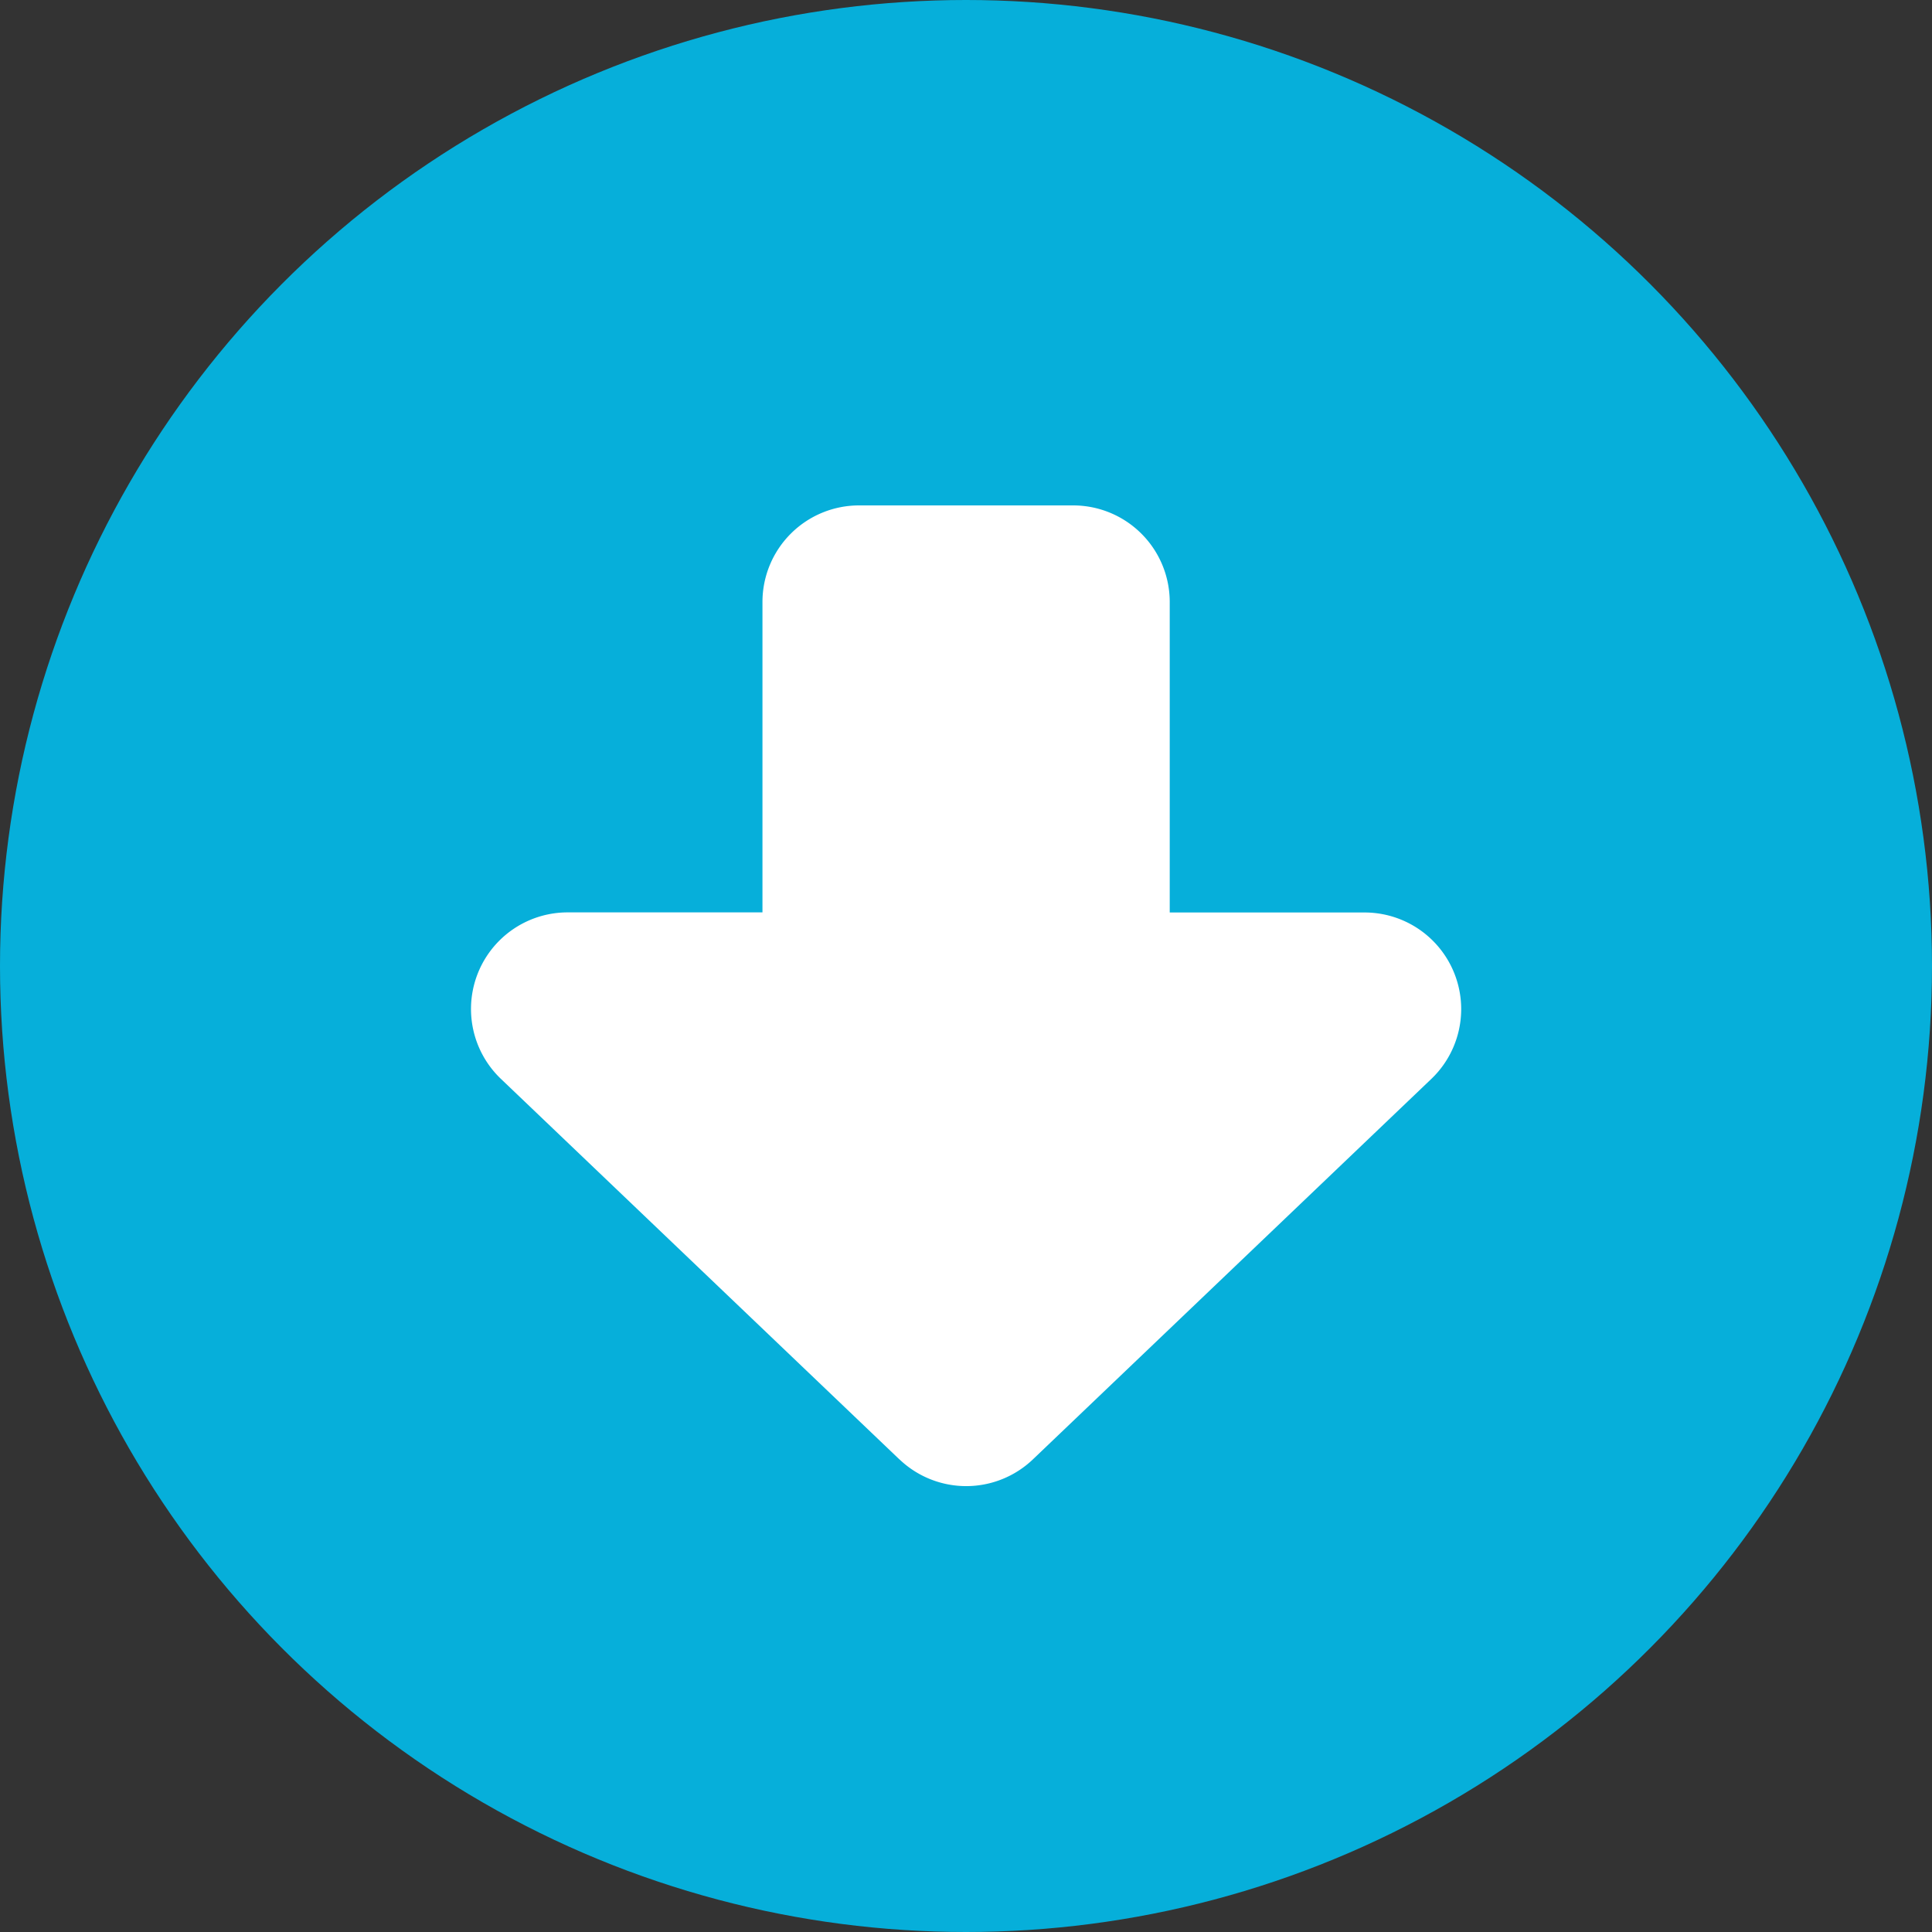
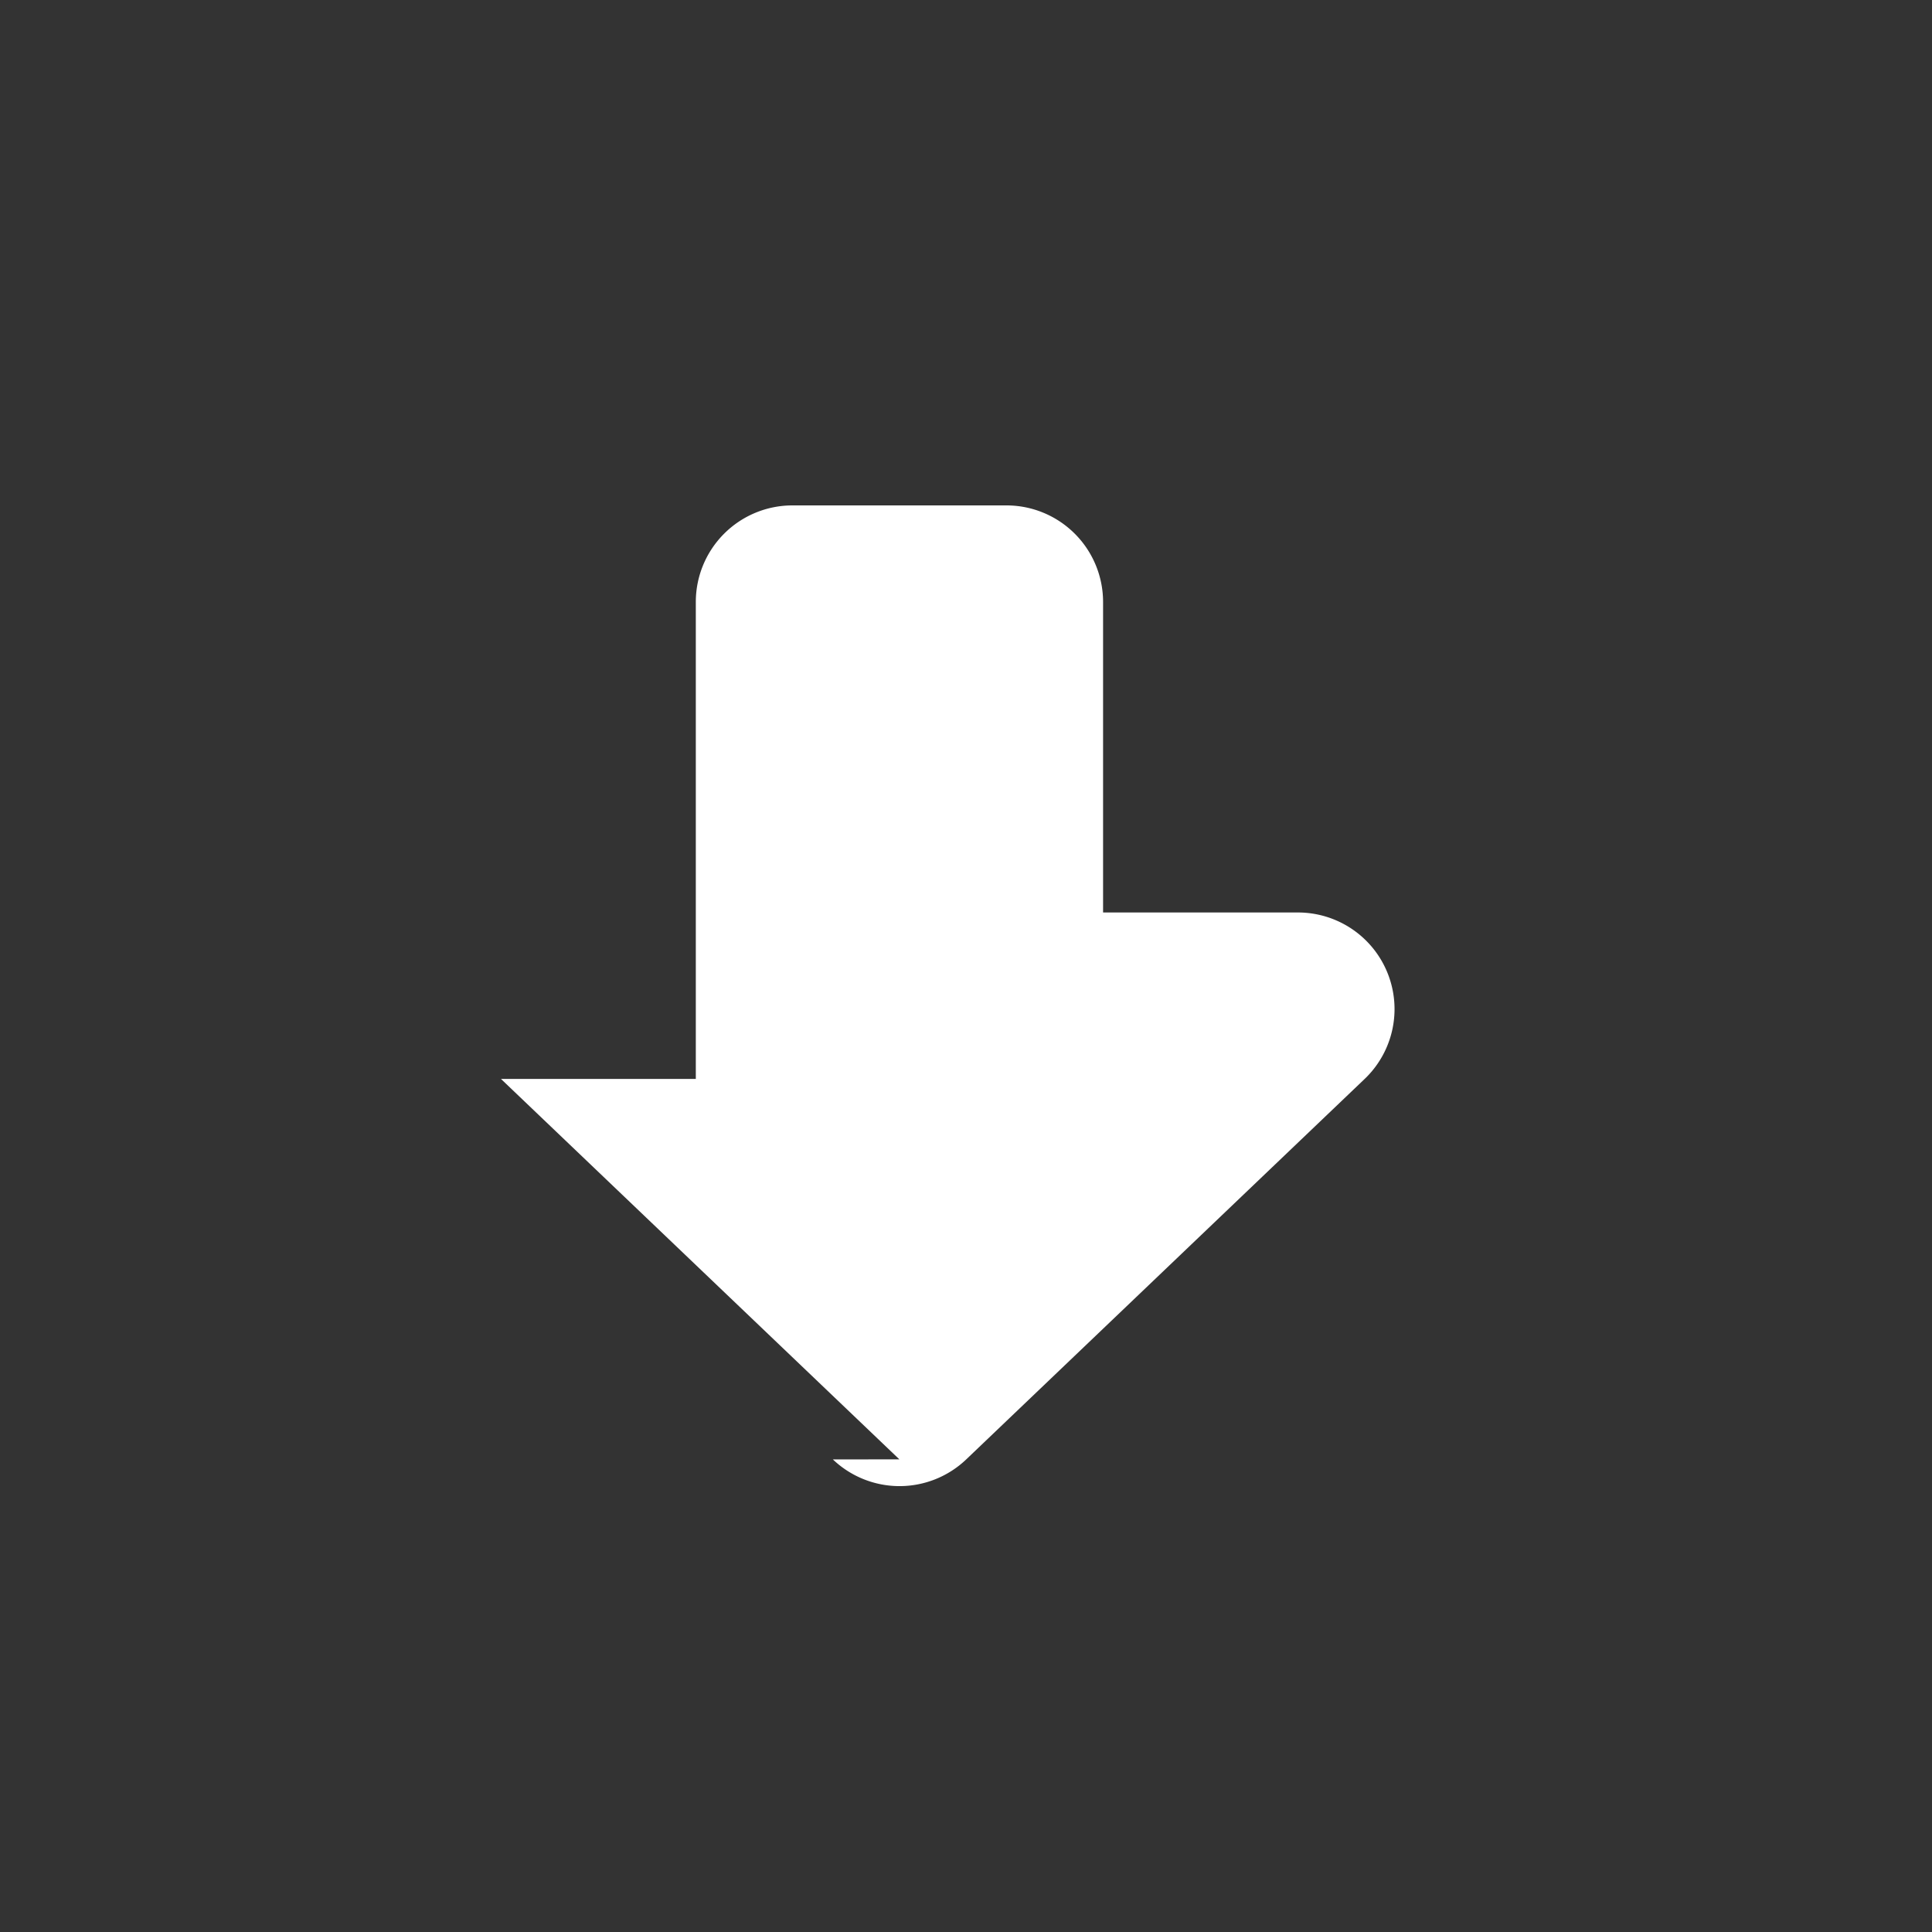
<svg xmlns="http://www.w3.org/2000/svg" width="20" height="20" viewBox="0 0 20 20">
  <rect x="0" y="0" width="20" height="20" fill="#333333" stroke="none" />
  <defs>
    <style>.a{fill:#06afda;}.b{fill:#fff;}</style>
  </defs>
  <g transform="translate(-1006 -503)">
-     <circle class="a" cx="10" cy="10" r="10" transform="translate(1006 503)" />
-     <path class="b" d="M1743.929,6029.875l-4.124-3.938a1,1,0,0,1,.69-1.724h2.017V6021a1,1,0,0,1,1-1h2.216a1,1,0,0,1,1,1v3.214h2.017a1,1,0,0,1,.69,1.724l-4.124,3.938a1,1,0,0,1-1.38,0Z" transform="translate(-728.619 -5511.768)" />
+     <path class="b" d="M1743.929,6029.875l-4.124-3.938h2.017V6021a1,1,0,0,1,1-1h2.216a1,1,0,0,1,1,1v3.214h2.017a1,1,0,0,1,.69,1.724l-4.124,3.938a1,1,0,0,1-1.38,0Z" transform="translate(-728.619 -5511.768)" />
  </g>
</svg>